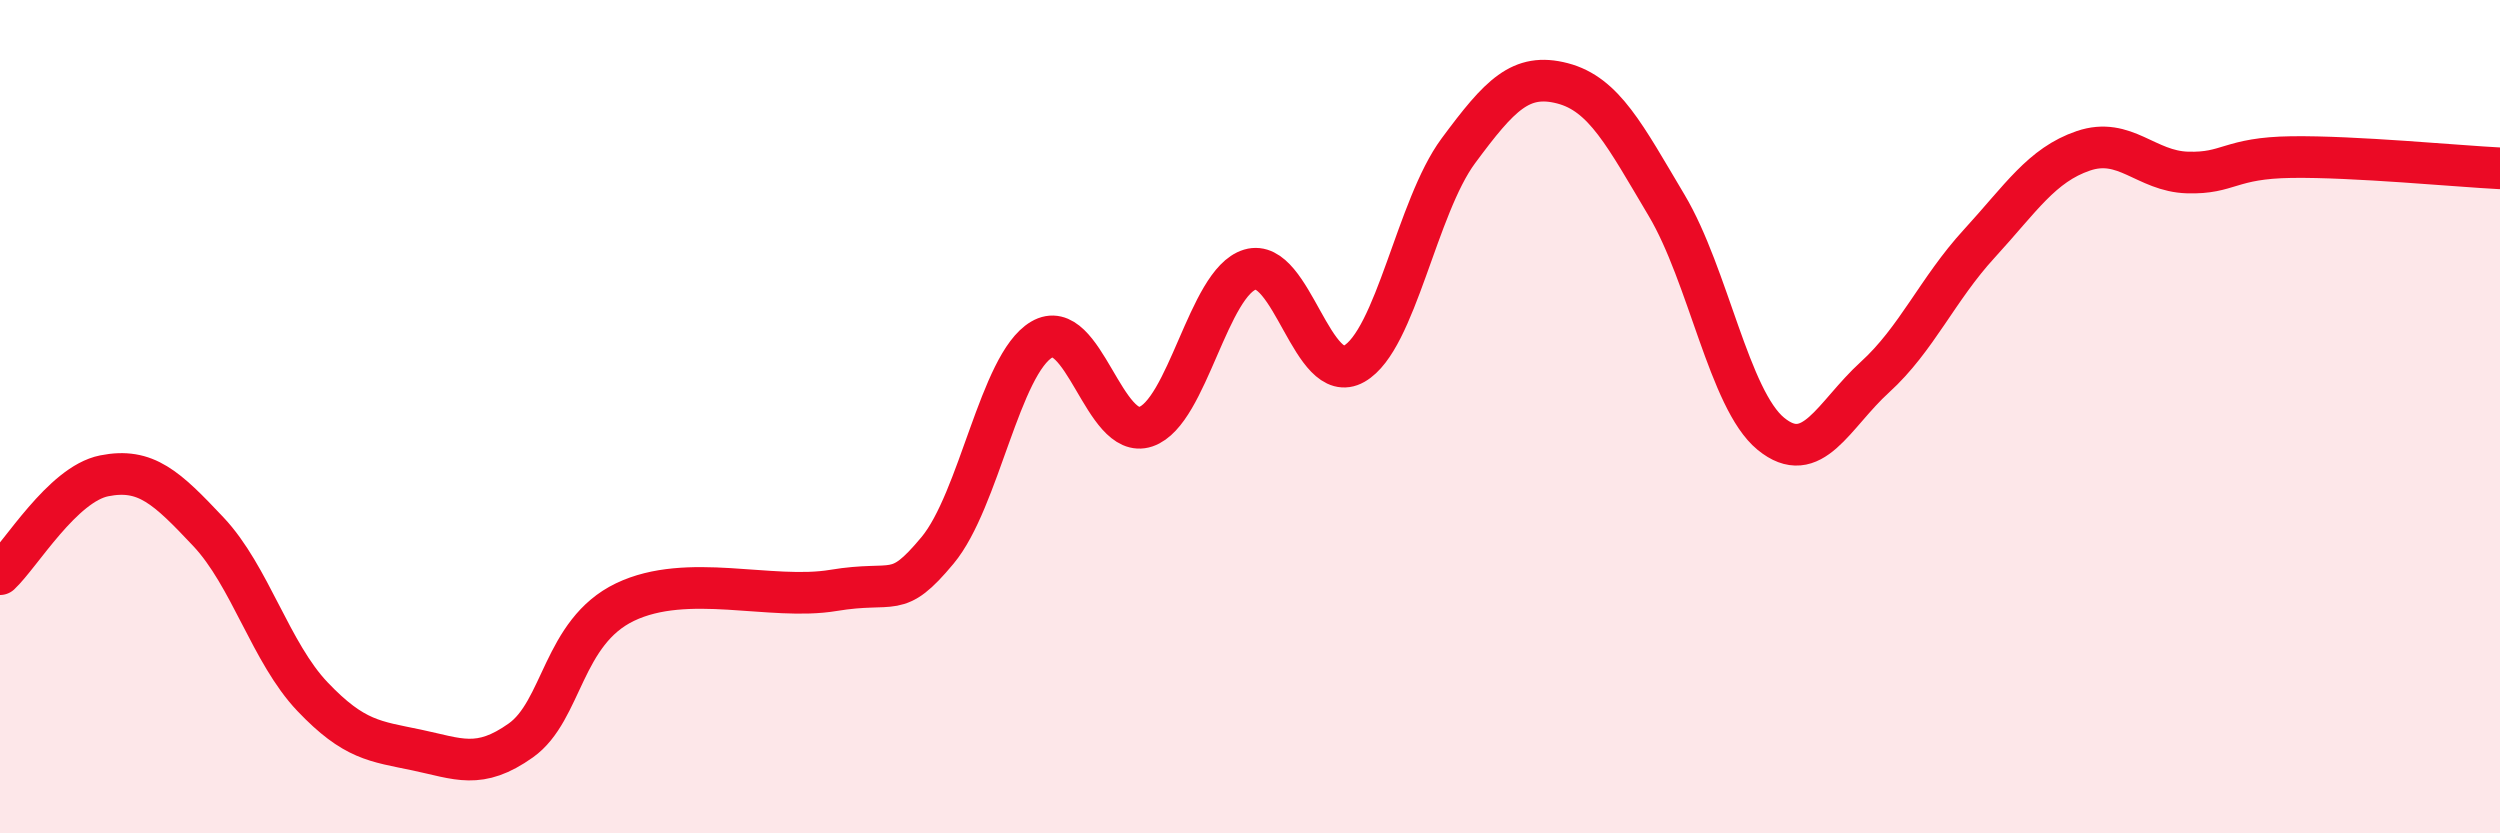
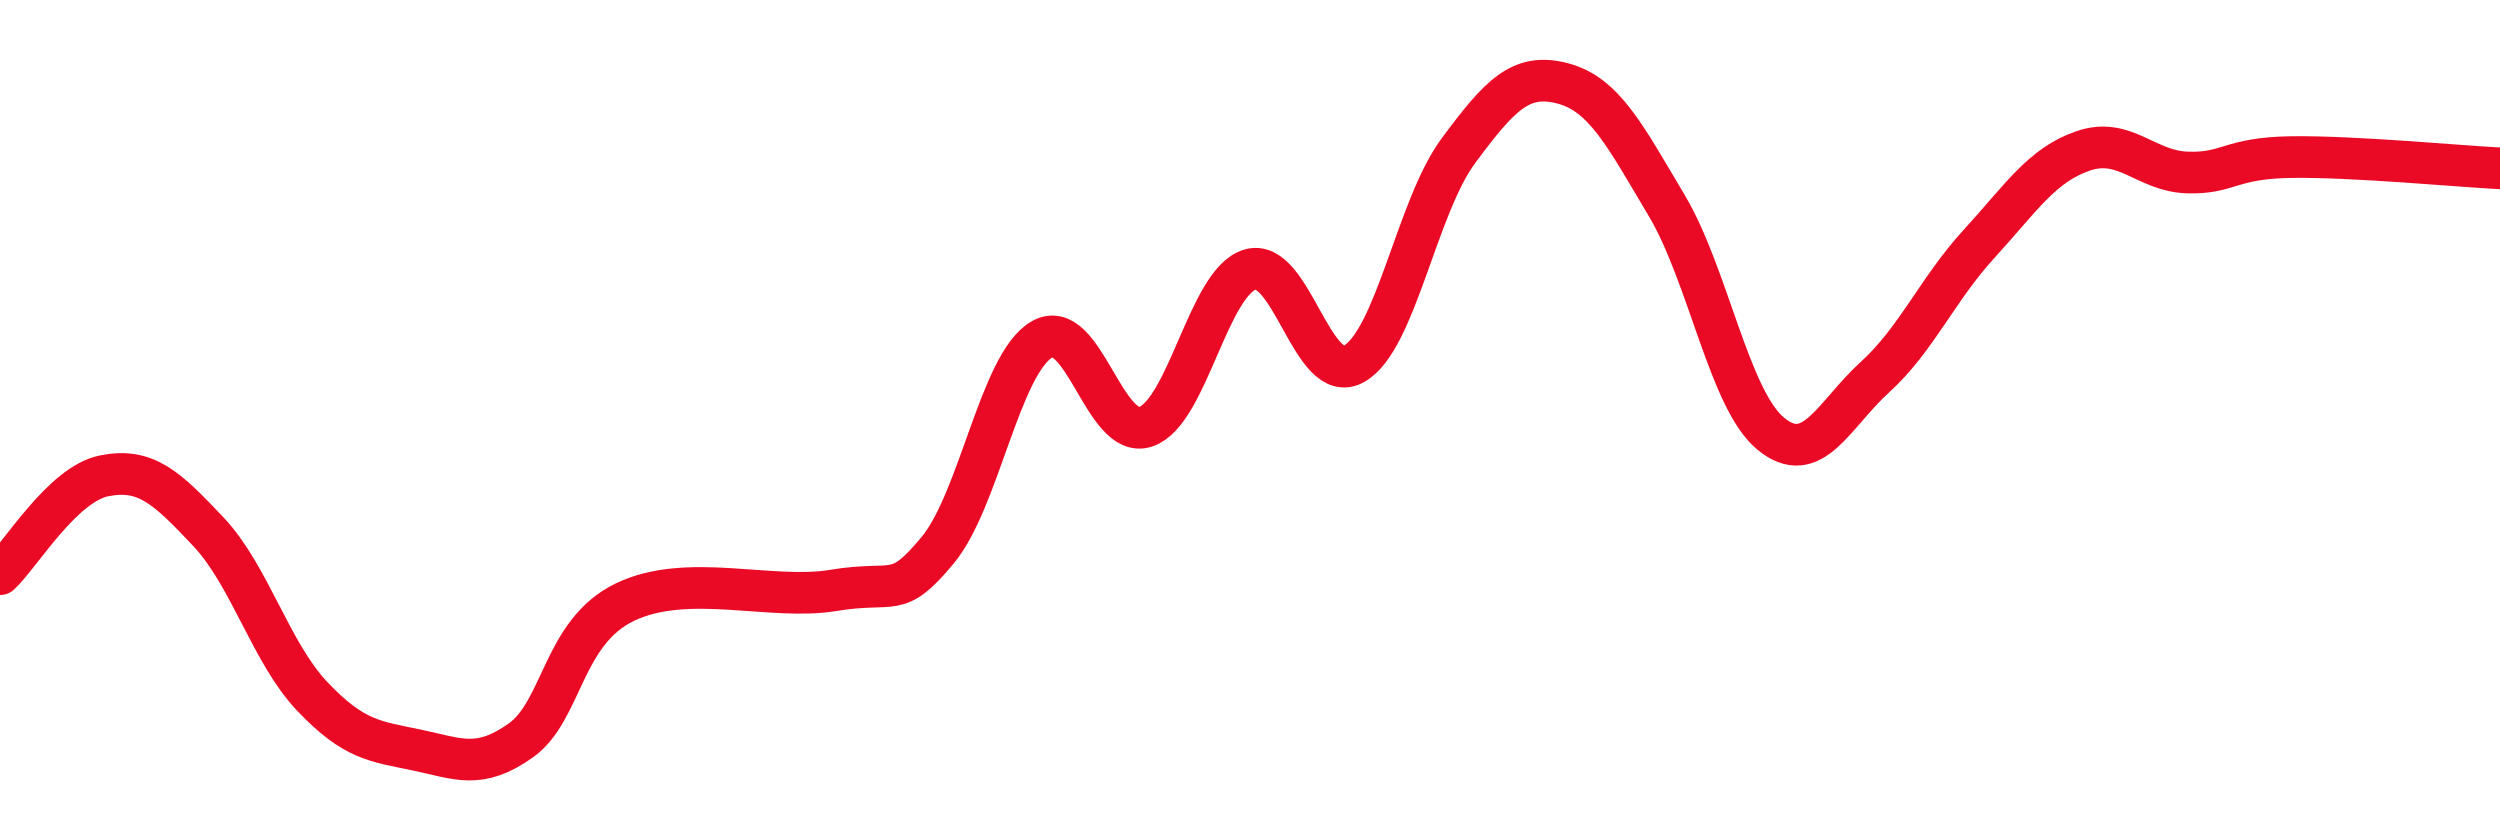
<svg xmlns="http://www.w3.org/2000/svg" width="60" height="20" viewBox="0 0 60 20">
-   <path d="M 0,13.78 C 0.5,13.31 1.5,11.62 2.5,11.42 C 3.5,11.22 4,11.7 5,12.76 C 6,13.82 6.5,15.67 7.5,16.72 C 8.5,17.77 9,17.79 10,18 C 11,18.21 11.5,18.48 12.5,17.77 C 13.5,17.06 13.5,15.17 15,14.45 C 16.5,13.73 18.5,14.42 20,14.17 C 21.5,13.92 21.5,14.41 22.5,13.21 C 23.5,12.01 24,8.74 25,8.15 C 26,7.56 26.5,10.58 27.5,10.24 C 28.5,9.9 29,6.77 30,6.47 C 31,6.17 31.5,9.3 32.5,8.73 C 33.5,8.16 34,4.97 35,3.62 C 36,2.27 36.5,1.74 37.5,2 C 38.5,2.26 39,3.25 40,4.93 C 41,6.61 41.5,9.59 42.5,10.41 C 43.5,11.23 44,9.96 45,9.05 C 46,8.14 46.5,6.94 47.5,5.85 C 48.5,4.76 49,3.96 50,3.62 C 51,3.28 51.5,4.11 52.5,4.14 C 53.5,4.17 53.5,3.79 55,3.77 C 56.5,3.75 59,3.99 60,4.04L60 20L0 20Z" fill="#EB0A25" opacity="0.1" stroke-linecap="round" stroke-linejoin="round" />
  <path d="M 0,13.78 C 0.5,13.31 1.5,11.62 2.5,11.42 C 3.5,11.22 4,11.7 5,12.76 C 6,13.82 6.5,15.67 7.5,16.72 C 8.5,17.77 9,17.79 10,18 C 11,18.21 11.5,18.48 12.5,17.77 C 13.5,17.06 13.5,15.17 15,14.45 C 16.5,13.73 18.5,14.42 20,14.17 C 21.5,13.92 21.5,14.41 22.5,13.21 C 23.5,12.01 24,8.74 25,8.15 C 26,7.56 26.5,10.58 27.5,10.24 C 28.5,9.9 29,6.77 30,6.47 C 31,6.17 31.5,9.3 32.5,8.73 C 33.5,8.16 34,4.97 35,3.62 C 36,2.27 36.5,1.74 37.5,2 C 38.5,2.26 39,3.25 40,4.93 C 41,6.61 41.5,9.59 42.5,10.41 C 43.5,11.23 44,9.96 45,9.05 C 46,8.14 46.5,6.94 47.5,5.85 C 48.5,4.76 49,3.96 50,3.62 C 51,3.28 51.5,4.11 52.5,4.14 C 53.5,4.17 53.5,3.79 55,3.77 C 56.5,3.75 59,3.99 60,4.04" stroke="#EB0A25" stroke-width="1" fill="none" stroke-linecap="round" stroke-linejoin="round" />
</svg>